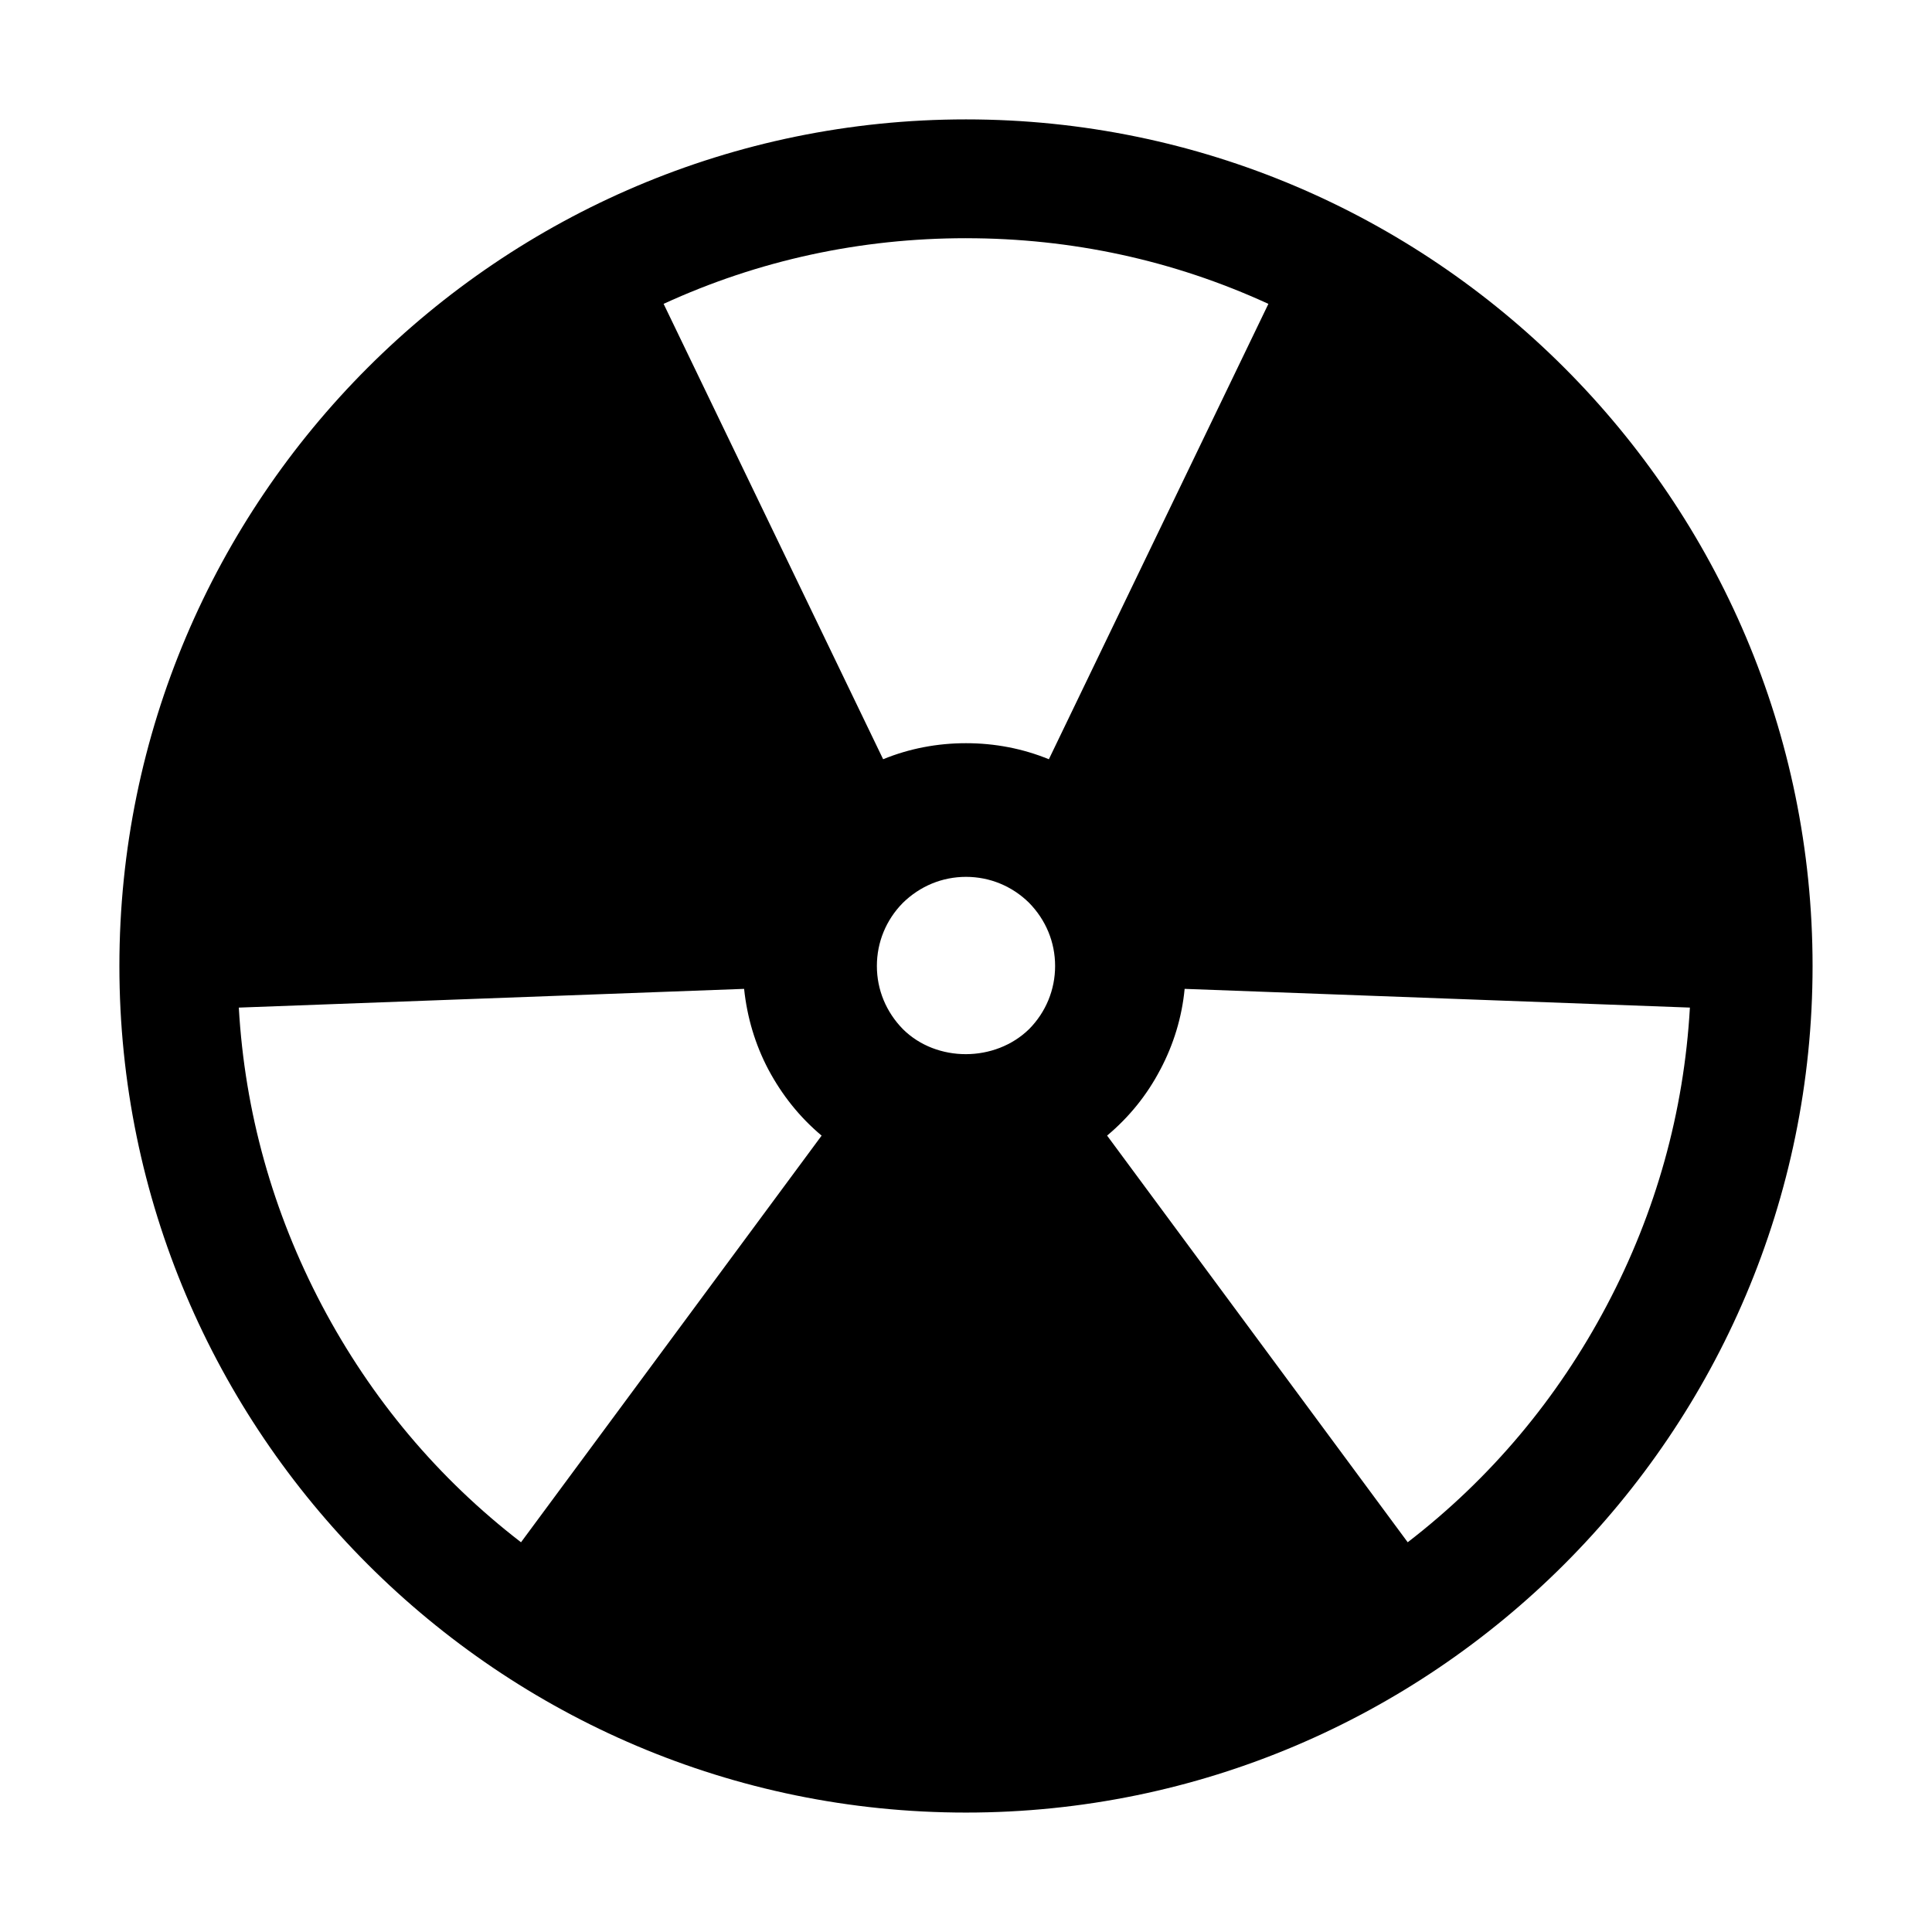
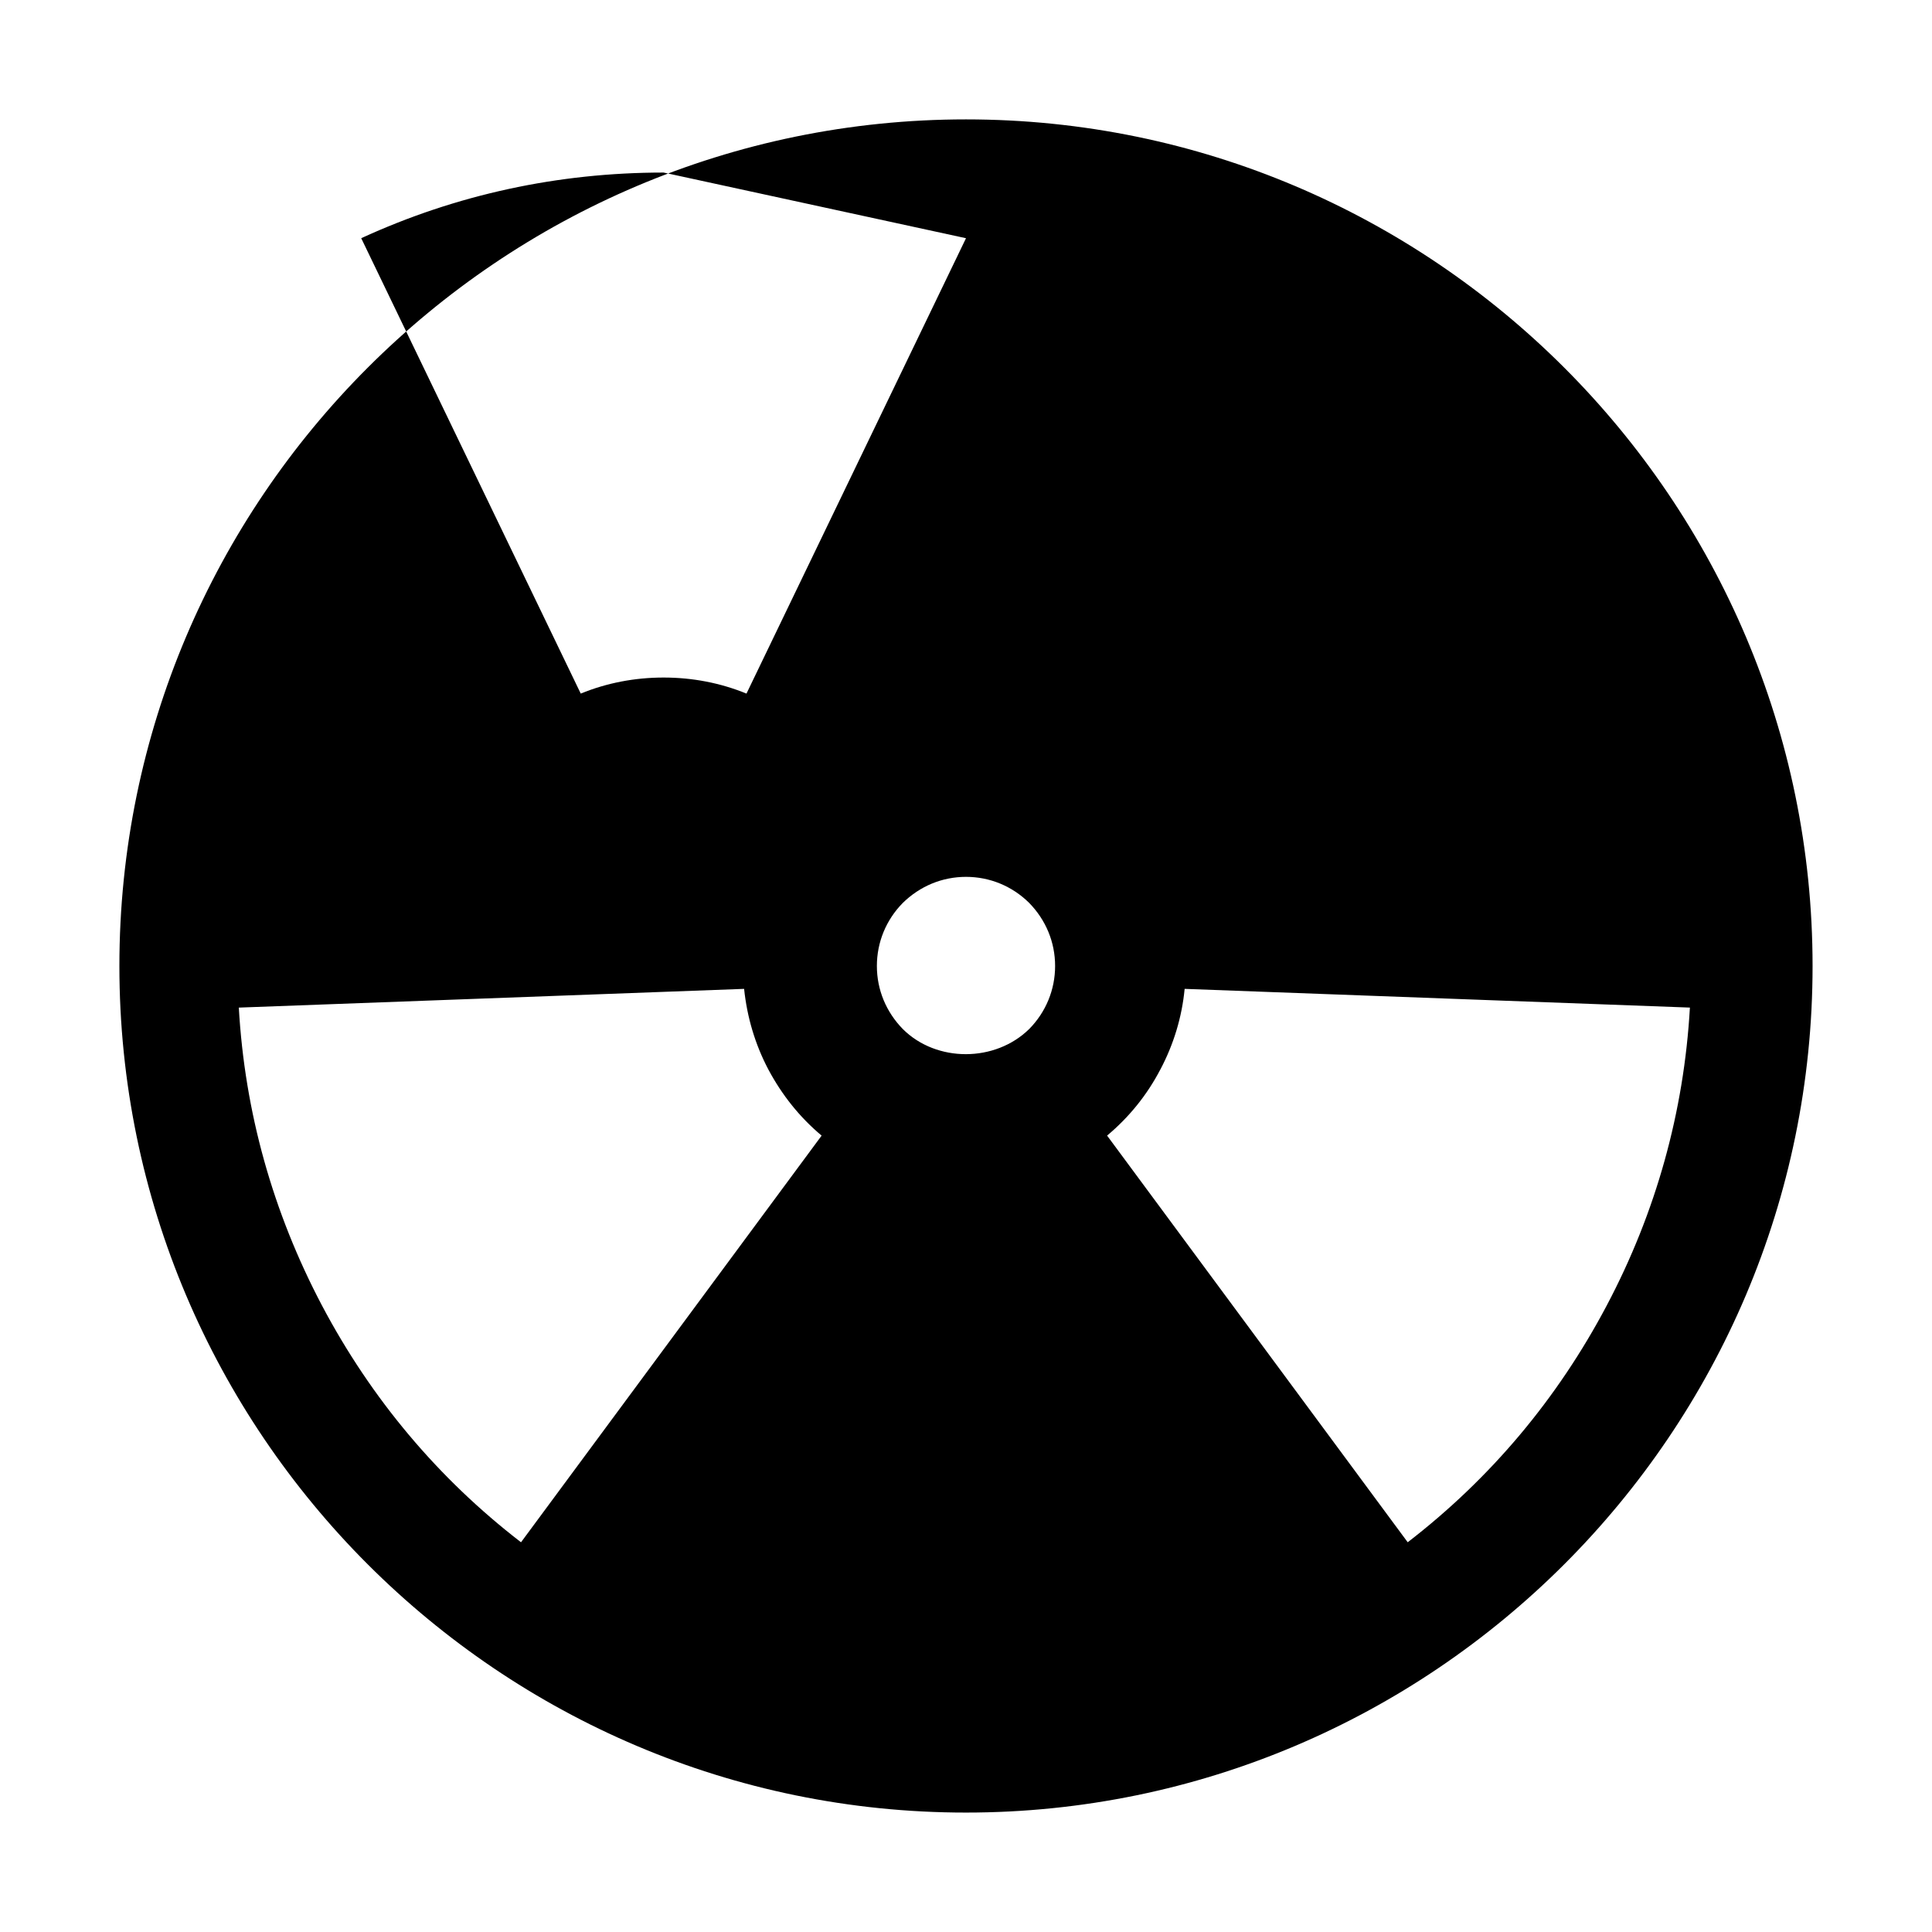
<svg xmlns="http://www.w3.org/2000/svg" fill="#000000" width="800px" height="800px" version="1.1" viewBox="144 144 512 512">
-   <path d="m400 175.64c-123.67 0-224.36 100.68-224.36 224.36 0 123.67 100.68 224.35 224.35 224.35 123.67 0 224.36-100.68 224.36-224.35 0-123.67-100.68-224.36-224.35-224.36zm-16.691 241.12c-4.484-4.566-6.926-10.469-6.926-16.766s2.441-12.203 6.848-16.688c4.566-4.488 10.469-6.93 16.77-6.93 6.297 0 12.203 2.441 16.688 6.848 4.488 4.566 6.926 10.469 6.926 16.77 0 6.297-2.441 12.203-6.848 16.688-9.051 8.895-24.559 8.895-33.457 0.078zm16.691-209.63c27.945 0 54.945 5.824 80.137 17.398l-58.176 120.68c-6.926-2.836-14.328-4.254-21.961-4.254-7.637 0-15.035 1.418-21.961 4.25l-58.176-120.68c25.188-11.57 52.191-17.398 80.137-17.398zm-58.805 198.93c0.785 7.481 2.914 14.723 6.453 21.414 3.621 6.769 8.266 12.594 14.09 17.477l-79.664 107.77c-21.965-16.926-39.676-38.023-52.742-62.738-13.066-24.797-20.469-51.324-22.043-78.957zm110.29 21.414c3.543-6.691 5.746-13.934 6.457-21.414l133.9 4.961c-1.574 27.633-8.973 54.238-22.043 78.957-13.066 24.719-30.781 45.816-52.742 62.738l-79.664-107.77c5.824-4.883 10.547-10.707 14.09-17.477z" />
+   <path d="m400 175.64c-123.67 0-224.36 100.68-224.36 224.36 0 123.67 100.68 224.35 224.35 224.35 123.67 0 224.36-100.68 224.36-224.35 0-123.67-100.68-224.36-224.35-224.36zm-16.691 241.12c-4.484-4.566-6.926-10.469-6.926-16.766s2.441-12.203 6.848-16.688c4.566-4.488 10.469-6.93 16.77-6.93 6.297 0 12.203 2.441 16.688 6.848 4.488 4.566 6.926 10.469 6.926 16.77 0 6.297-2.441 12.203-6.848 16.688-9.051 8.895-24.559 8.895-33.457 0.078zm16.691-209.63l-58.176 120.68c-6.926-2.836-14.328-4.254-21.961-4.254-7.637 0-15.035 1.418-21.961 4.25l-58.176-120.68c25.188-11.57 52.191-17.398 80.137-17.398zm-58.805 198.93c0.785 7.481 2.914 14.723 6.453 21.414 3.621 6.769 8.266 12.594 14.09 17.477l-79.664 107.77c-21.965-16.926-39.676-38.023-52.742-62.738-13.066-24.797-20.469-51.324-22.043-78.957zm110.29 21.414c3.543-6.691 5.746-13.934 6.457-21.414l133.9 4.961c-1.574 27.633-8.973 54.238-22.043 78.957-13.066 24.719-30.781 45.816-52.742 62.738l-79.664-107.77c5.824-4.883 10.547-10.707 14.09-17.477z" />
</svg>